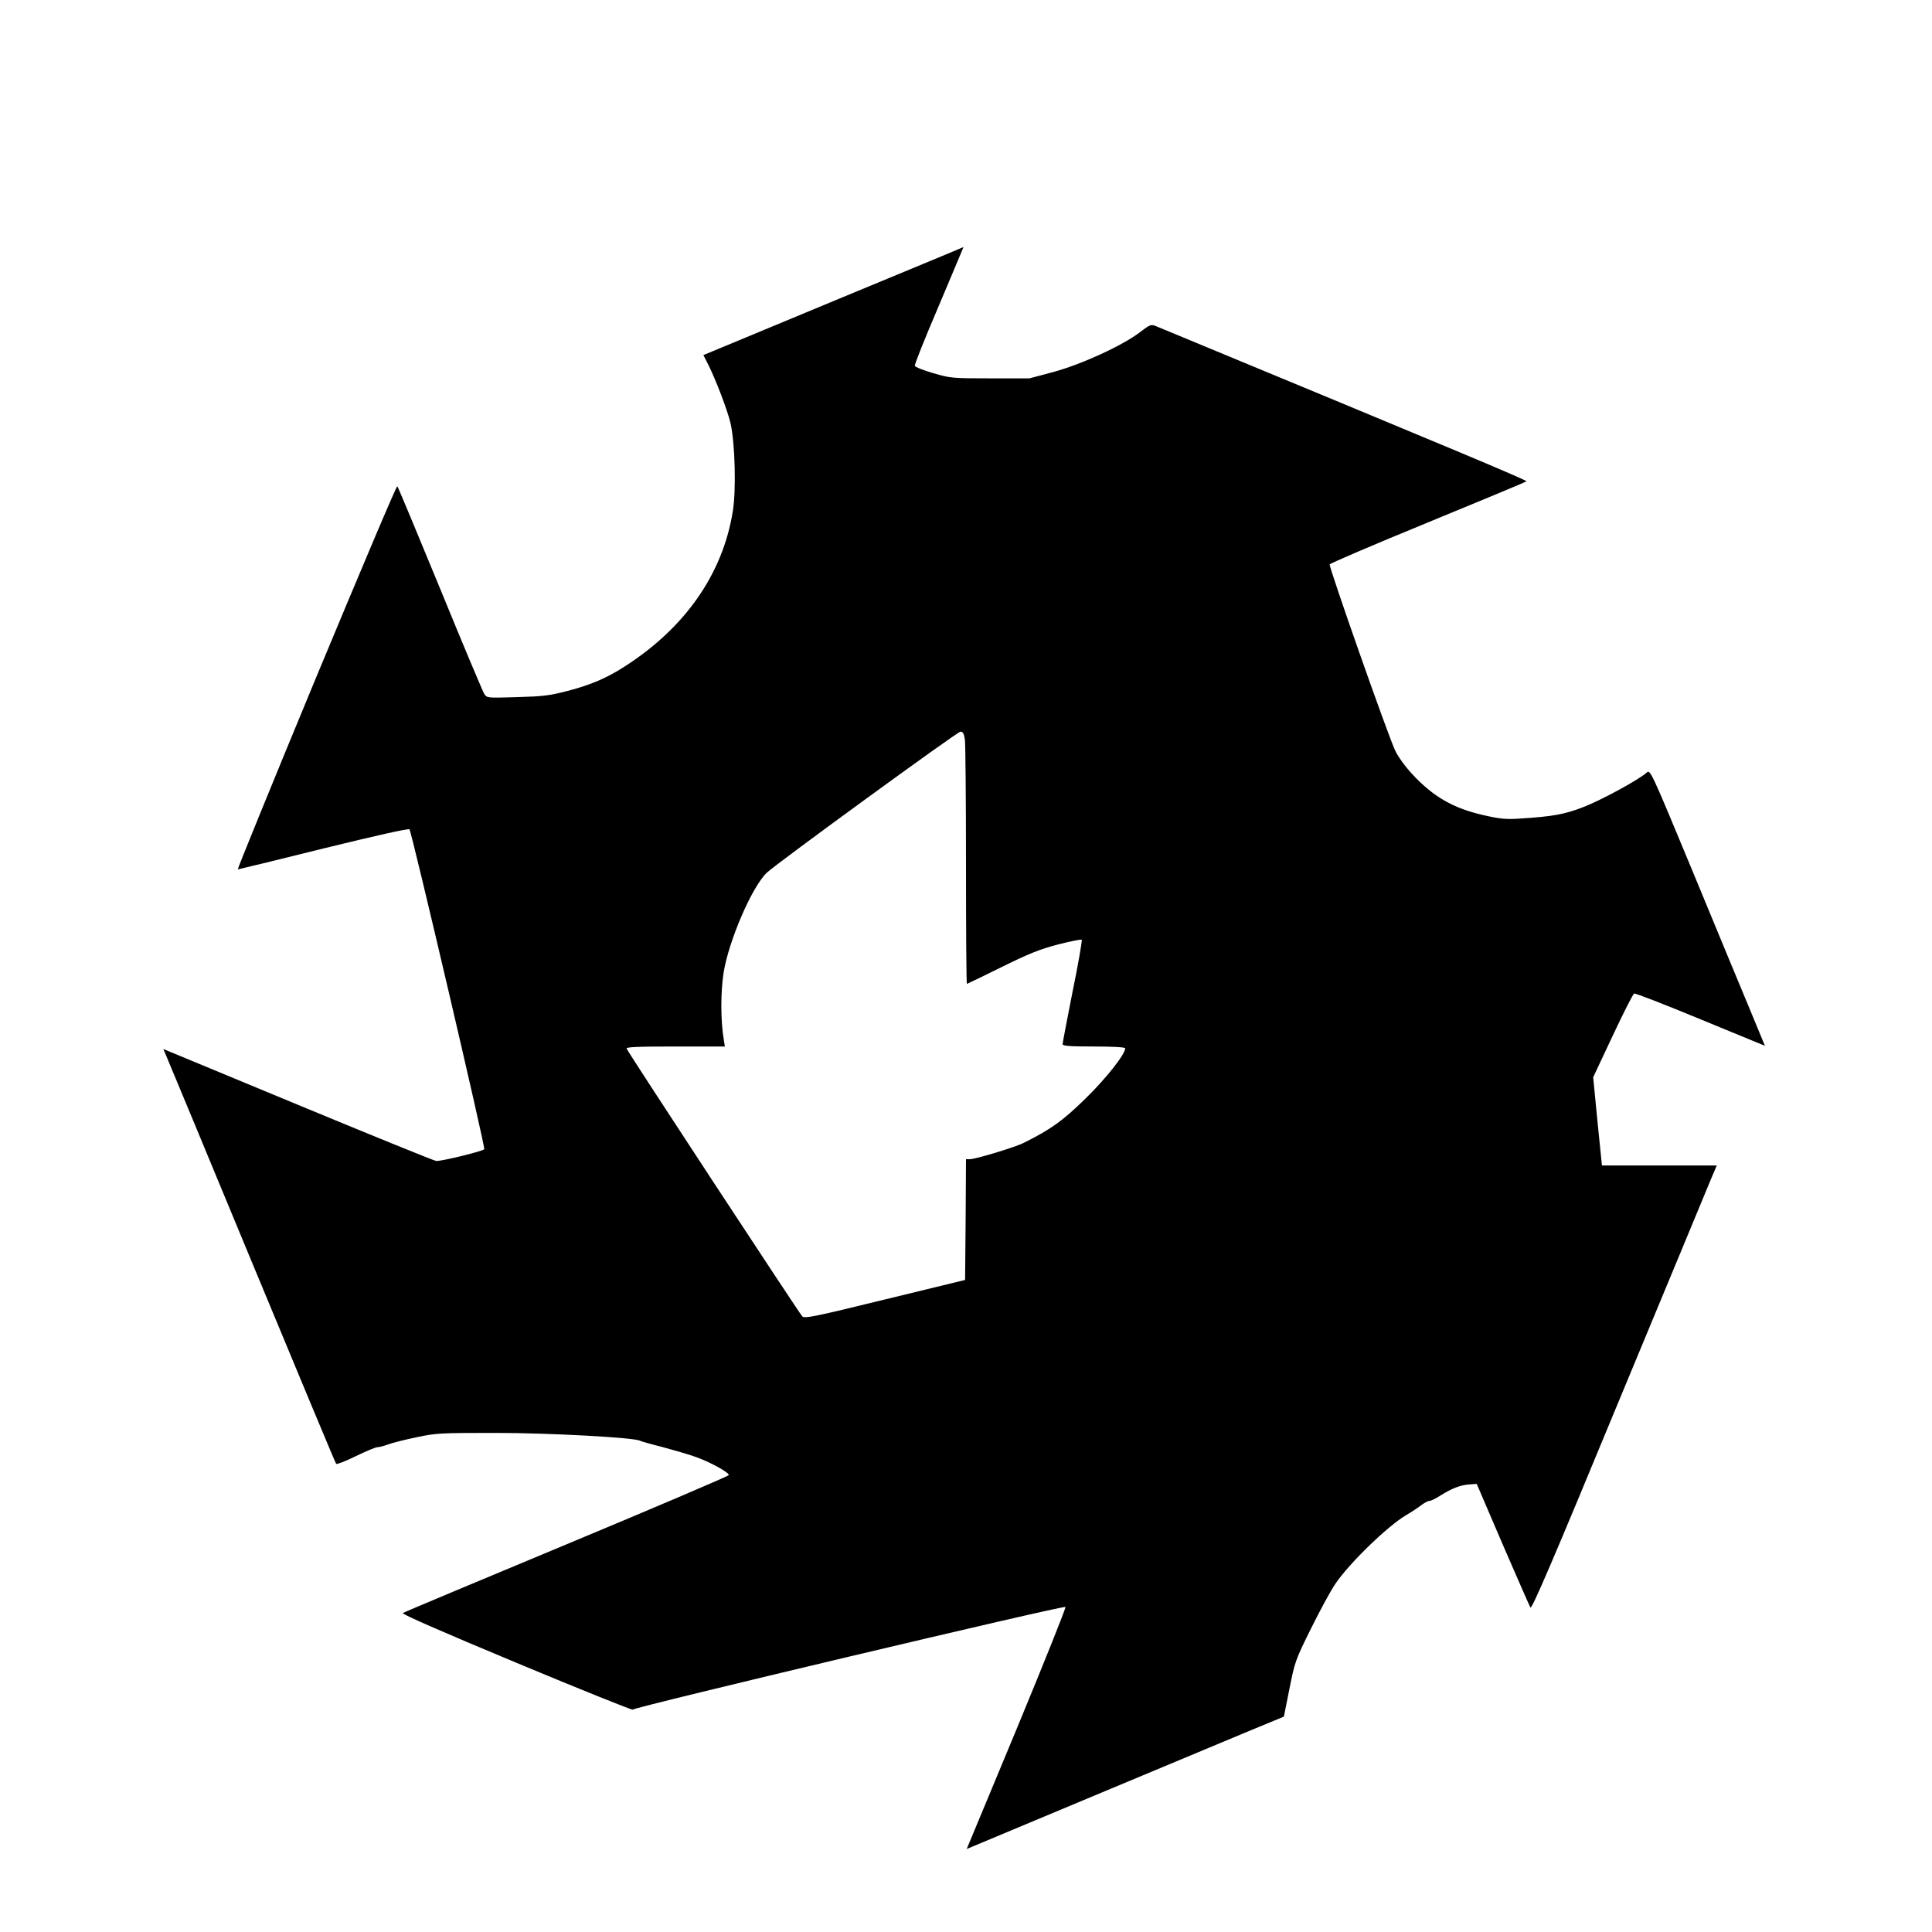
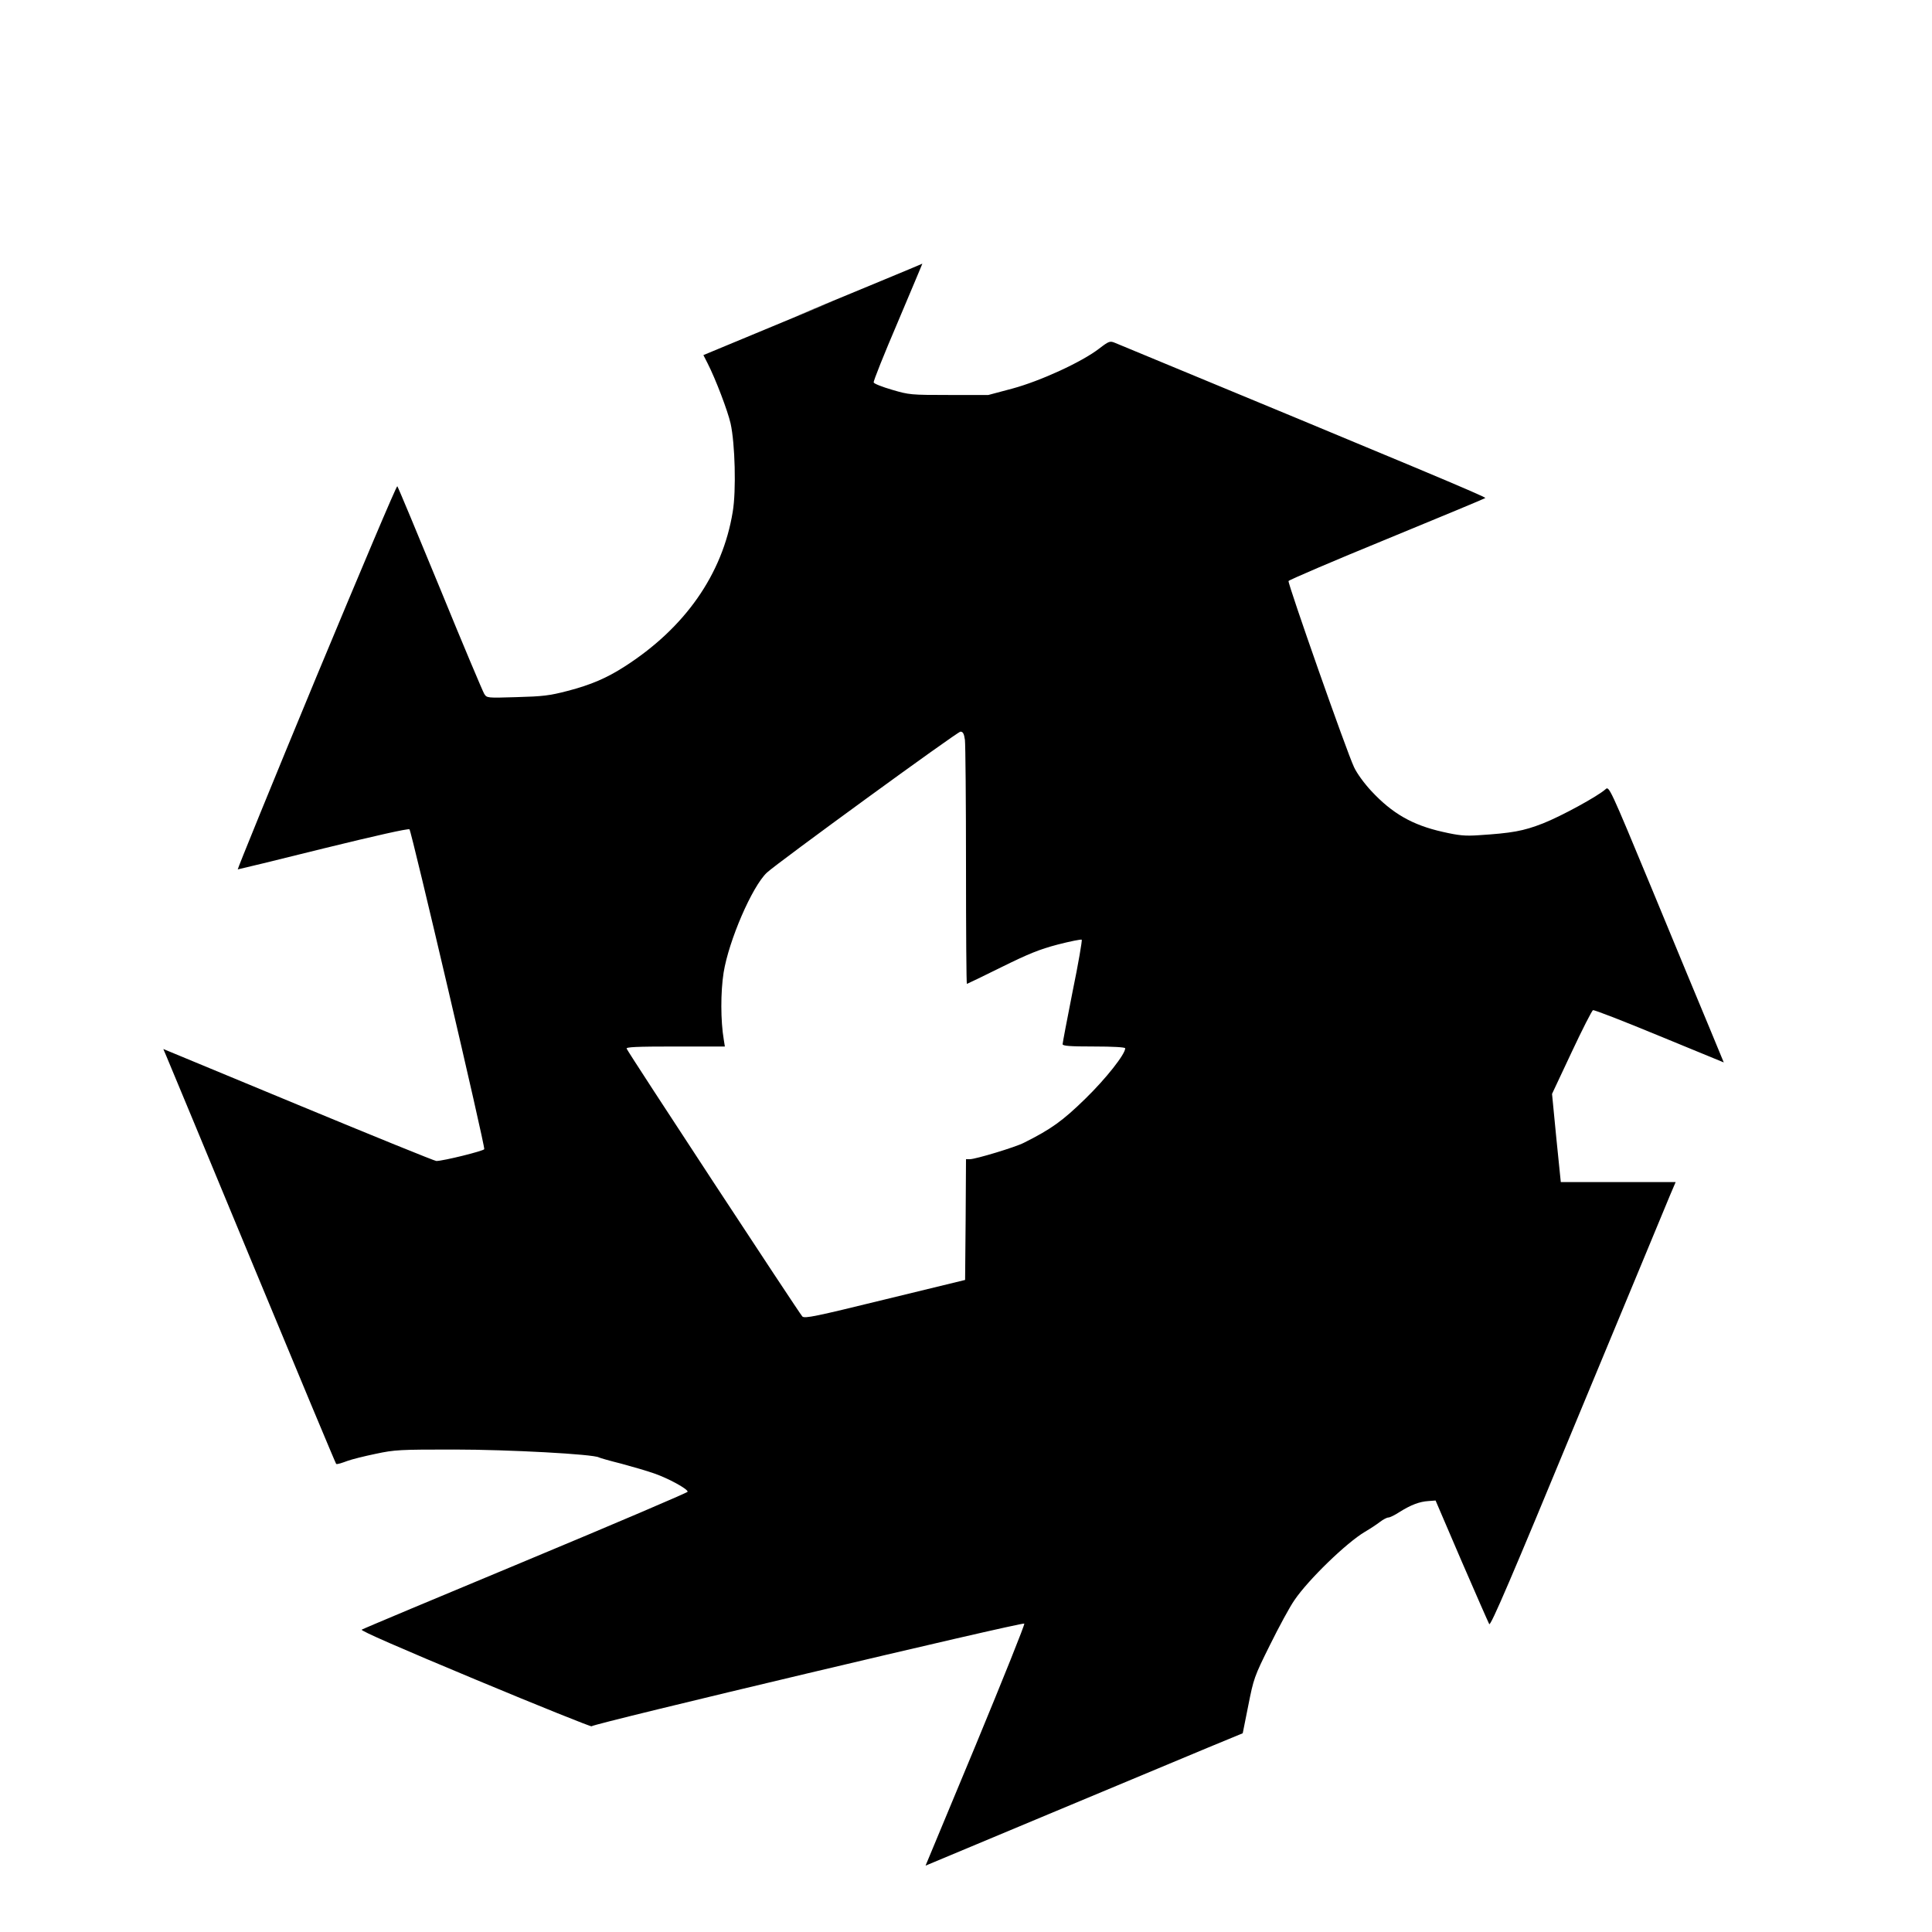
<svg xmlns="http://www.w3.org/2000/svg" version="1.0" width="1440" height="1440" viewBox="0 0 1080 1080">
-   <path d="M465.9 168.3l-72.7 30.2 2.3 4.5c4.6 9 11.3 26.7 12.9 33.7 2.5 11.2 3.2 37.7 1.2 49.4-5.7 35-26.8 65-60.6 86.6-10 6.4-18.6 10.1-31.6 13.5-10.3 2.7-14.1 3.1-28.6 3.5-16.6.5-16.6.5-18.1-1.8-.8-1.3-12-27.8-24.7-58.9-12.8-31.1-23.5-56.8-23.9-57.2-.4-.5-20.7 47.6-45.3 106.7-24.5 59.1-44.2 107.5-43.9 107.5.3 0 21.9-5.2 47.9-11.7 28.9-7.1 47.6-11.3 48.1-10.7 1.2 1.3 42.4 177.3 41.8 178.8-.4 1-22.9 6.6-26.8 6.6-.9 0-35.6-14.1-77.1-31.3l-75.5-31.3 1.7 4c1 2.3 22.6 54.3 48 115.6s46.5 111.8 46.9 112.3c.4.4 5.3-1.5 11-4.3 5.6-2.7 11-5 12-5s3.8-.7 6.2-1.6c2.4-.9 9.6-2.7 15.9-4 10.8-2.3 13.4-2.4 44-2.4 30.2 0 77.9 2.6 80.8 4.4.5.3 6.1 1.9 12.5 3.5 6.3 1.7 14.6 4.1 18.5 5.5 7.8 2.7 18.8 8.7 18.6 10.2-.1.5-40.8 17.9-90.5 38.6-49.7 20.7-91 38-91.7 38.5-.9.5 21 10.1 63.7 27.9 35.7 14.9 64.9 26.6 64.8 26.1-.2-1.2 240.9-58.4 241.9-57.4.4.4-11.9 31-27.2 68l-28 67.3 69.1-28.9c37.9-15.8 77.8-32.5 88.6-37l19.6-8.1 3.1-15.5c3-15.1 3.3-16.1 12.1-33.8 5-10.1 11.1-21.4 13.7-25.1 7.8-11.5 29.2-32.2 39.4-38.2 2.9-1.7 6.7-4.2 8.5-5.6 1.7-1.3 3.8-2.4 4.6-2.4.9 0 3.7-1.4 6.3-3.1 6.2-3.9 11.1-5.8 16.1-6.1l4-.3 14.5 33.8c8 18.5 15 34.4 15.5 35.3.8 1.2 12.4-25.8 49.4-115.3 26.7-64.2 49.9-120.2 51.6-124.3l3.2-7.5h-64.2l-2.5-24.6-2.4-24.7 10.9-23.2c6-12.8 11.4-23.4 12-23.6.6-.3 17.3 6.2 37.1 14.4l36 14.8-8.1-19.6c-4.5-10.7-18.9-45.5-32-77.2-23.8-57.4-24-57.7-26-55.9-4.3 3.9-24.8 15.1-35 19.1-11 4.3-17.3 5.4-36 6.6-7.5.5-10.9.2-20.1-1.9-16.9-3.8-28.2-10.3-39.9-22.9-3.9-4.2-8-9.8-9.6-13.3-4.1-8.6-37.1-102.6-36.6-104 .3-.6 25-11.2 54.8-23.4 29.9-12.3 54.7-22.6 55.2-23 .6-.6-39.1-17.2-206.9-86.7-2.9-1.2-3.4-1.1-9 3.2-9.9 7.6-32.9 18.1-48.4 22.3l-13.5 3.6h-22c-21.4 0-22.3-.1-31.8-2.9-5.5-1.6-10.1-3.4-10.3-4.1-.3-.6 5.8-15.8 13.5-33.8 7.6-18 13.8-32.7 13.7-32.6 0 .1-32.8 13.7-72.7 30.2zm73.5 245.3c.3 2.6.6 34.3.6 70.5 0 36.3.2 65.9.5 65.9.2 0 8.9-4.2 19.2-9.3 15.2-7.5 21.3-10 31.6-12.7 7-1.8 13-3 13.4-2.7.3.4-1.9 13.4-5.1 28.9-3.1 15.6-5.6 28.9-5.6 29.5 0 1 4.2 1.3 17.5 1.3 10.6 0 17.5.4 17.5 1 0 3.3-10.7 16.9-22.3 28.2-12.7 12.4-19.1 17-34.3 24.6-4.8 2.5-27.1 9.2-30.2 9.2H540l-.2 33.7-.3 33.8-44.8 10.9c-38.8 9.5-44.9 10.8-46.2 9.5-1.6-1.6-97.5-147.7-98.2-149.7-.4-.9 5.4-1.2 27.2-1.2h27.7l-.6-3.8c-1.8-10.6-1.8-26.6-.1-37.5 2.9-17.9 15.9-48.1 24.2-55.9 5.8-5.4 106.5-78.8 108.2-78.8 1.4 0 2 1.1 2.5 4.6z" />
+   <path d="M465.9 168.3l-72.7 30.2 2.3 4.5c4.6 9 11.3 26.7 12.9 33.7 2.5 11.2 3.2 37.7 1.2 49.4-5.7 35-26.8 65-60.6 86.6-10 6.4-18.6 10.1-31.6 13.5-10.3 2.7-14.1 3.1-28.6 3.5-16.6.5-16.6.5-18.1-1.8-.8-1.3-12-27.8-24.7-58.9-12.8-31.1-23.5-56.8-23.9-57.2-.4-.5-20.7 47.6-45.3 106.7-24.5 59.1-44.2 107.5-43.9 107.5.3 0 21.9-5.2 47.9-11.7 28.9-7.1 47.6-11.3 48.1-10.7 1.2 1.3 42.4 177.3 41.8 178.8-.4 1-22.9 6.6-26.8 6.6-.9 0-35.6-14.1-77.1-31.3l-75.5-31.3 1.7 4c1 2.3 22.6 54.3 48 115.6s46.5 111.8 46.9 112.3s3.8-.7 6.2-1.6c2.4-.9 9.6-2.7 15.9-4 10.8-2.3 13.4-2.4 44-2.4 30.2 0 77.9 2.6 80.8 4.4.5.3 6.1 1.9 12.5 3.5 6.3 1.7 14.6 4.1 18.5 5.5 7.8 2.7 18.8 8.7 18.6 10.2-.1.5-40.8 17.9-90.5 38.6-49.7 20.7-91 38-91.7 38.5-.9.5 21 10.1 63.7 27.9 35.7 14.9 64.9 26.6 64.8 26.1-.2-1.2 240.9-58.4 241.9-57.4.4.4-11.9 31-27.2 68l-28 67.3 69.1-28.9c37.9-15.8 77.8-32.5 88.6-37l19.6-8.1 3.1-15.5c3-15.1 3.3-16.1 12.1-33.8 5-10.1 11.1-21.4 13.7-25.1 7.8-11.5 29.2-32.2 39.4-38.2 2.9-1.7 6.7-4.2 8.5-5.6 1.7-1.3 3.8-2.4 4.6-2.4.9 0 3.7-1.4 6.3-3.1 6.2-3.9 11.1-5.8 16.1-6.1l4-.3 14.5 33.8c8 18.5 15 34.4 15.5 35.3.8 1.2 12.4-25.8 49.4-115.3 26.7-64.2 49.9-120.2 51.6-124.3l3.2-7.5h-64.2l-2.5-24.6-2.4-24.7 10.9-23.2c6-12.8 11.4-23.4 12-23.6.6-.3 17.3 6.2 37.1 14.4l36 14.8-8.1-19.6c-4.5-10.7-18.9-45.5-32-77.2-23.8-57.4-24-57.7-26-55.9-4.3 3.9-24.8 15.1-35 19.1-11 4.3-17.3 5.4-36 6.6-7.5.5-10.9.2-20.1-1.9-16.9-3.8-28.2-10.3-39.9-22.9-3.9-4.2-8-9.8-9.6-13.3-4.1-8.6-37.1-102.6-36.6-104 .3-.6 25-11.2 54.8-23.4 29.9-12.3 54.7-22.6 55.2-23 .6-.6-39.1-17.2-206.9-86.7-2.9-1.2-3.4-1.1-9 3.2-9.9 7.6-32.9 18.1-48.4 22.3l-13.5 3.6h-22c-21.4 0-22.3-.1-31.8-2.9-5.5-1.6-10.1-3.4-10.3-4.1-.3-.6 5.8-15.8 13.5-33.8 7.6-18 13.8-32.7 13.7-32.6 0 .1-32.8 13.7-72.7 30.2zm73.5 245.3c.3 2.6.6 34.3.6 70.5 0 36.3.2 65.9.5 65.9.2 0 8.9-4.2 19.2-9.3 15.2-7.5 21.3-10 31.6-12.7 7-1.8 13-3 13.4-2.7.3.4-1.9 13.4-5.1 28.9-3.1 15.6-5.6 28.9-5.6 29.5 0 1 4.2 1.3 17.5 1.3 10.6 0 17.5.4 17.5 1 0 3.3-10.7 16.9-22.3 28.2-12.7 12.4-19.1 17-34.3 24.6-4.8 2.5-27.1 9.2-30.2 9.2H540l-.2 33.7-.3 33.8-44.8 10.9c-38.8 9.5-44.9 10.8-46.2 9.5-1.6-1.6-97.5-147.7-98.2-149.7-.4-.9 5.4-1.2 27.2-1.2h27.7l-.6-3.8c-1.8-10.6-1.8-26.6-.1-37.5 2.9-17.9 15.9-48.1 24.2-55.9 5.8-5.4 106.5-78.8 108.2-78.8 1.4 0 2 1.1 2.5 4.6z" />
</svg>